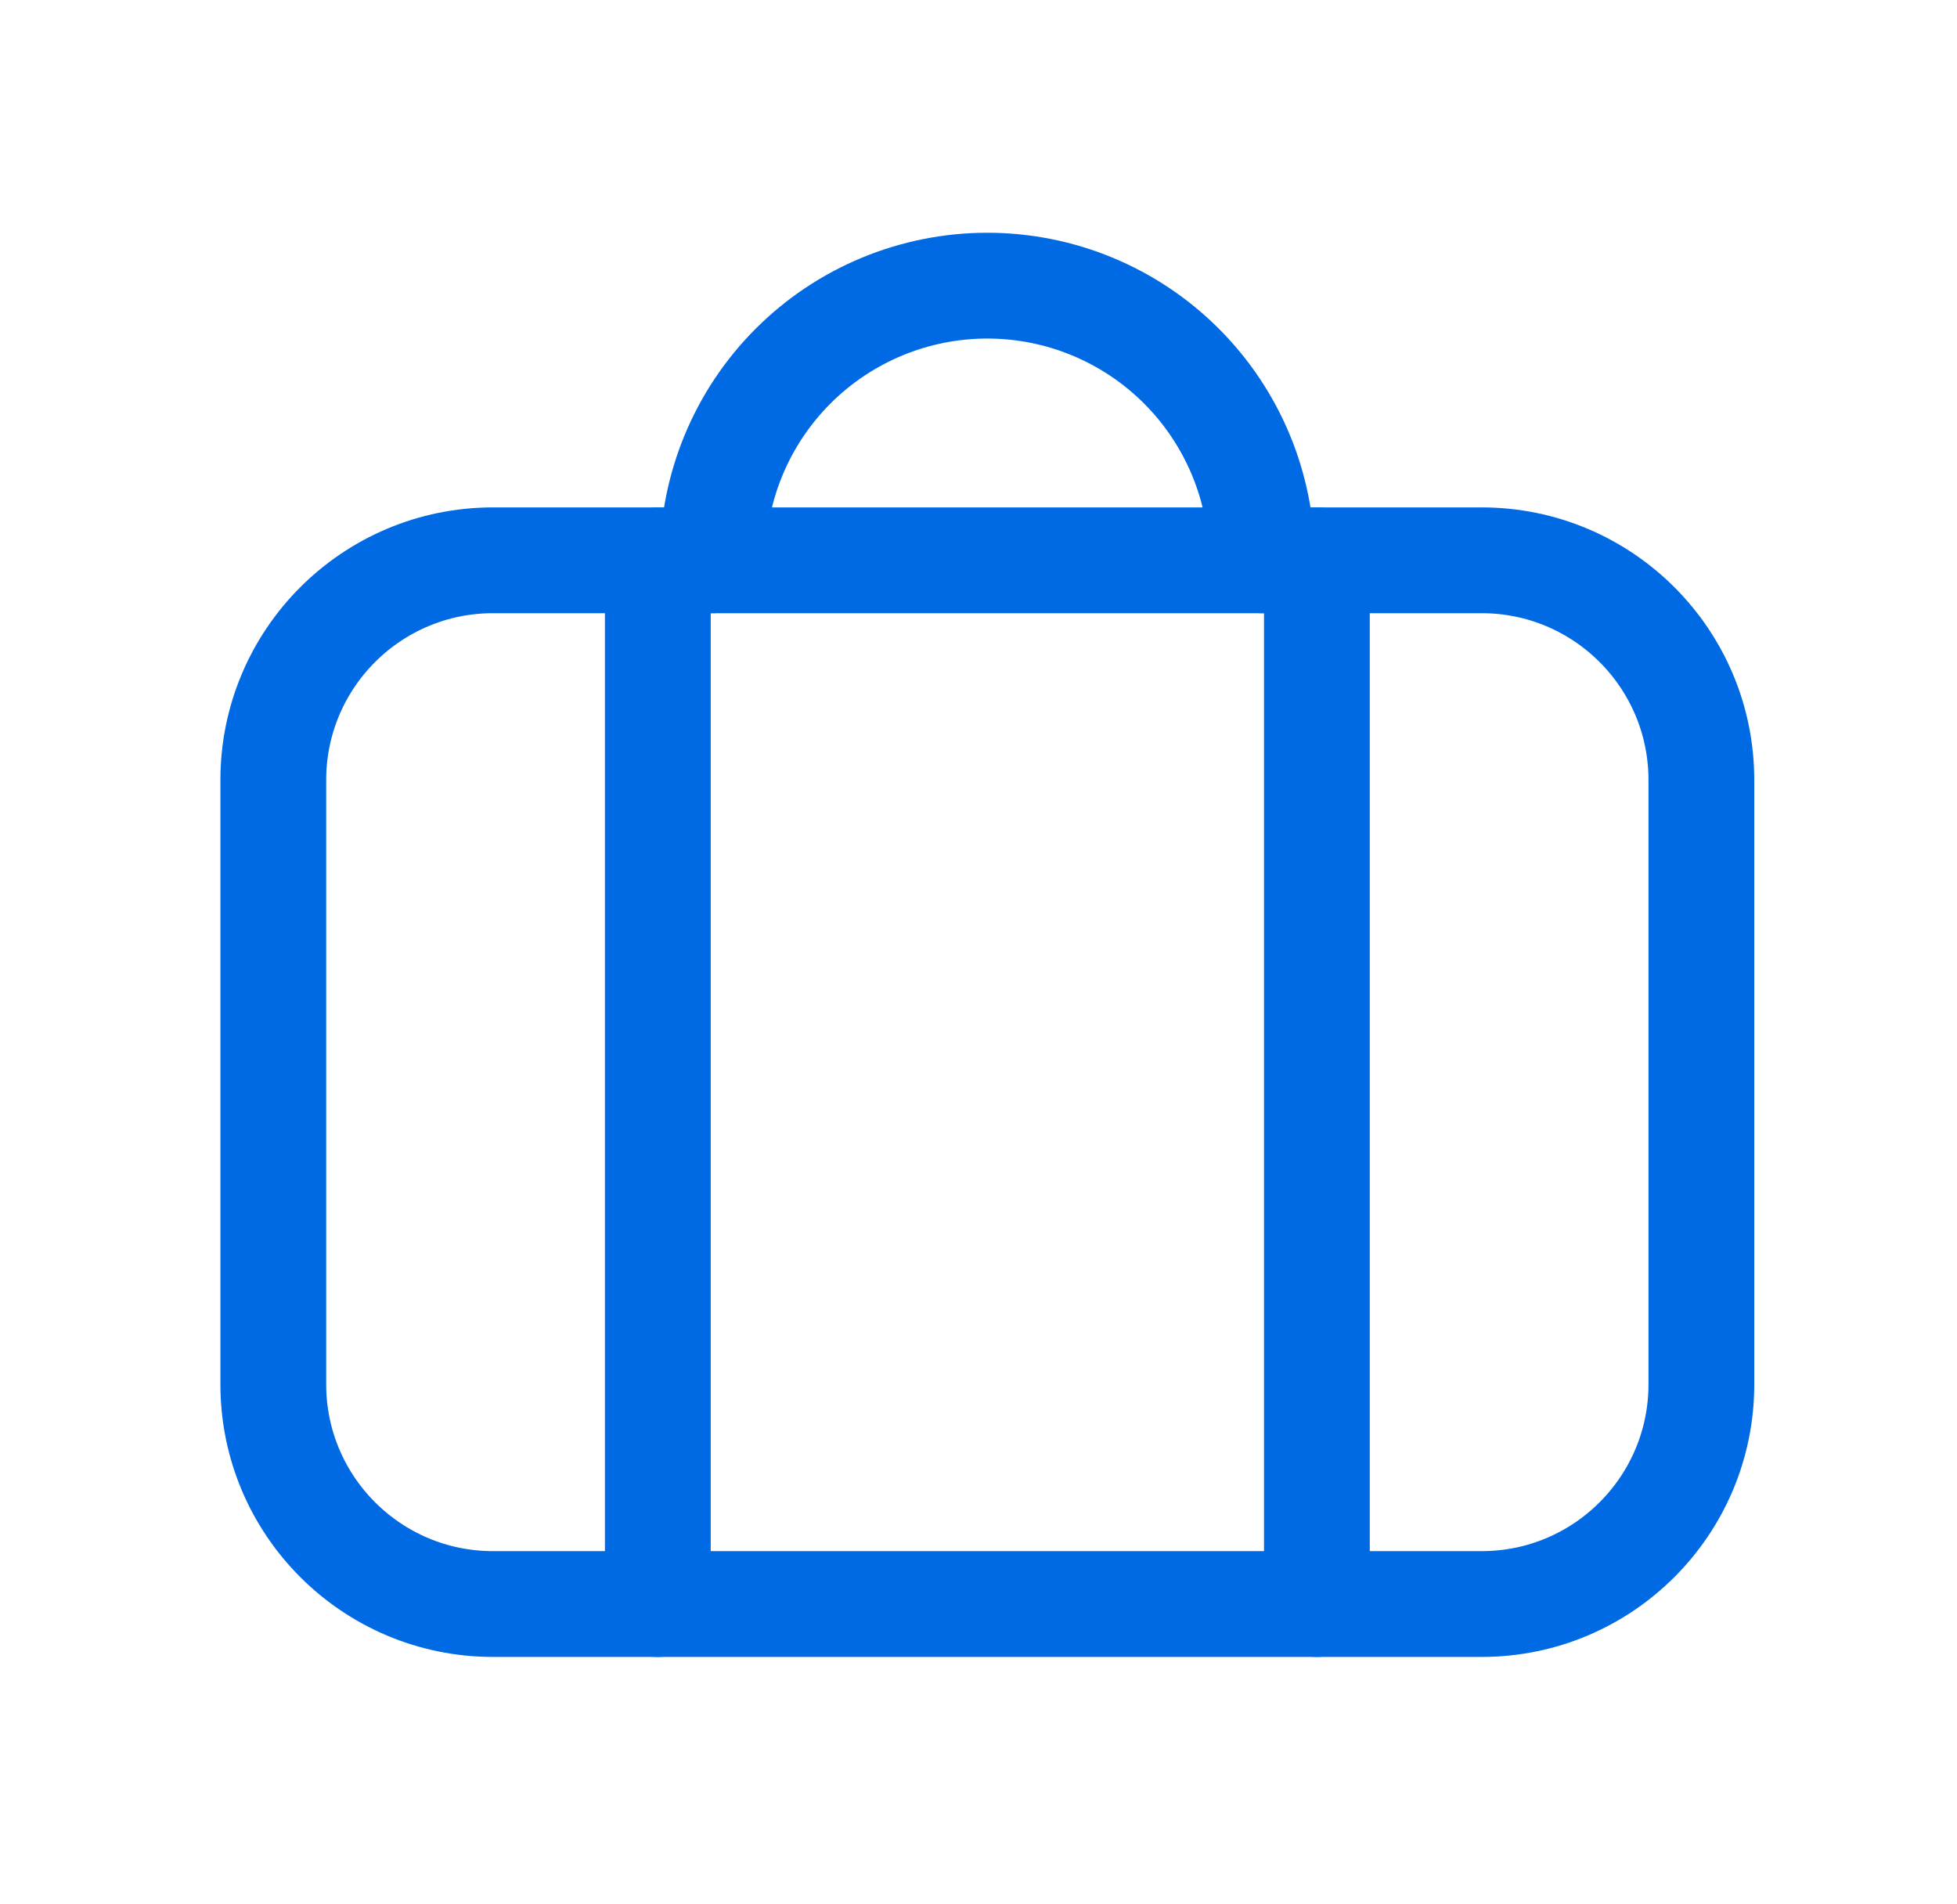
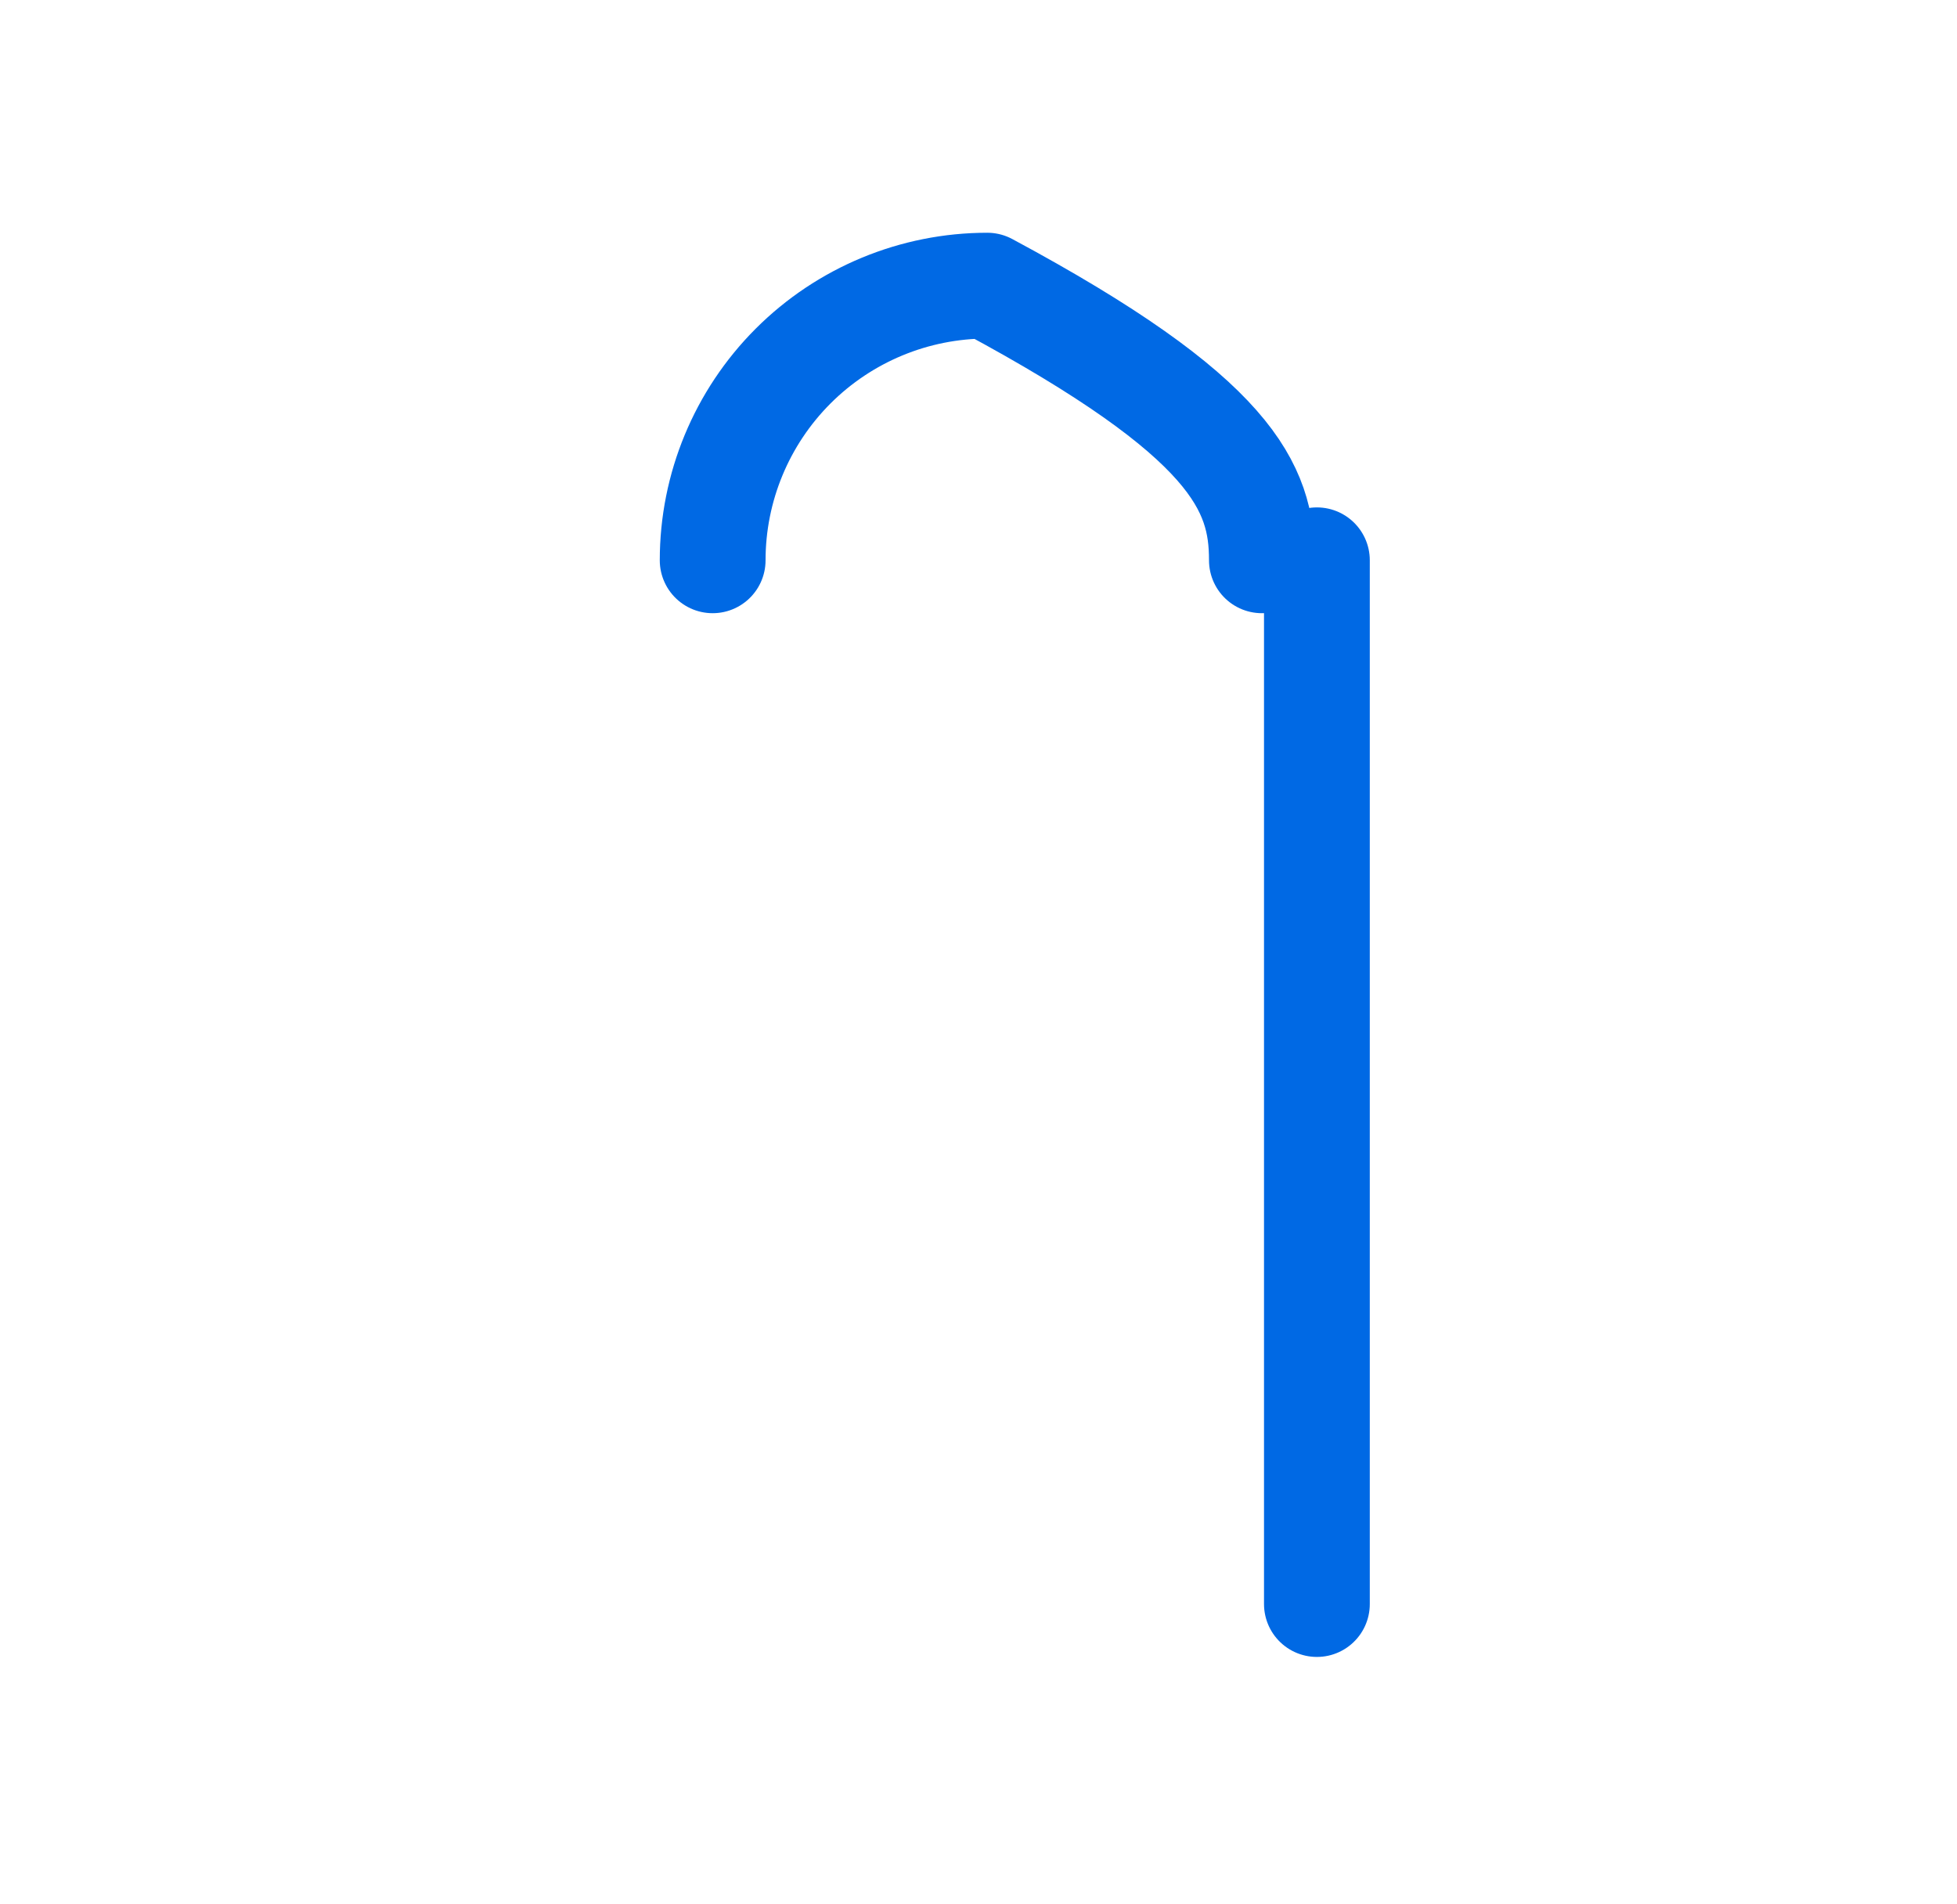
<svg xmlns="http://www.w3.org/2000/svg" width="37" height="36" viewBox="0 0 37 36" fill="none">
-   <path d="M28.013 10.592H9.321C7.027 10.592 5.167 12.452 5.167 14.746V26.169C5.167 28.463 7.027 30.323 9.321 30.323H28.013C30.307 30.323 32.167 28.463 32.167 26.169V14.746C32.167 12.452 30.307 10.592 28.013 10.592Z" stroke="#0069E4" stroke-width="2" stroke-linecap="round" stroke-linejoin="round" />
-   <path d="M12.437 30.323V10.592" stroke="#0069E4" stroke-width="2" stroke-linecap="round" stroke-linejoin="round" />
  <path d="M24.898 30.323V10.592" stroke="#0069E4" stroke-width="2" stroke-linecap="round" stroke-linejoin="round" />
-   <path d="M13.474 10.592C13.474 9.215 14.021 7.895 14.994 6.921C15.968 5.947 17.289 5.4 18.666 5.4C20.043 5.4 21.364 5.947 22.337 6.921C23.311 7.895 23.858 9.215 23.858 10.592" stroke="#0069E4" stroke-width="2" stroke-linecap="round" stroke-linejoin="round" />
+   <path d="M13.474 10.592C13.474 9.215 14.021 7.895 14.994 6.921C15.968 5.947 17.289 5.4 18.666 5.4C23.311 7.895 23.858 9.215 23.858 10.592" stroke="#0069E4" stroke-width="2" stroke-linecap="round" stroke-linejoin="round" />
</svg>